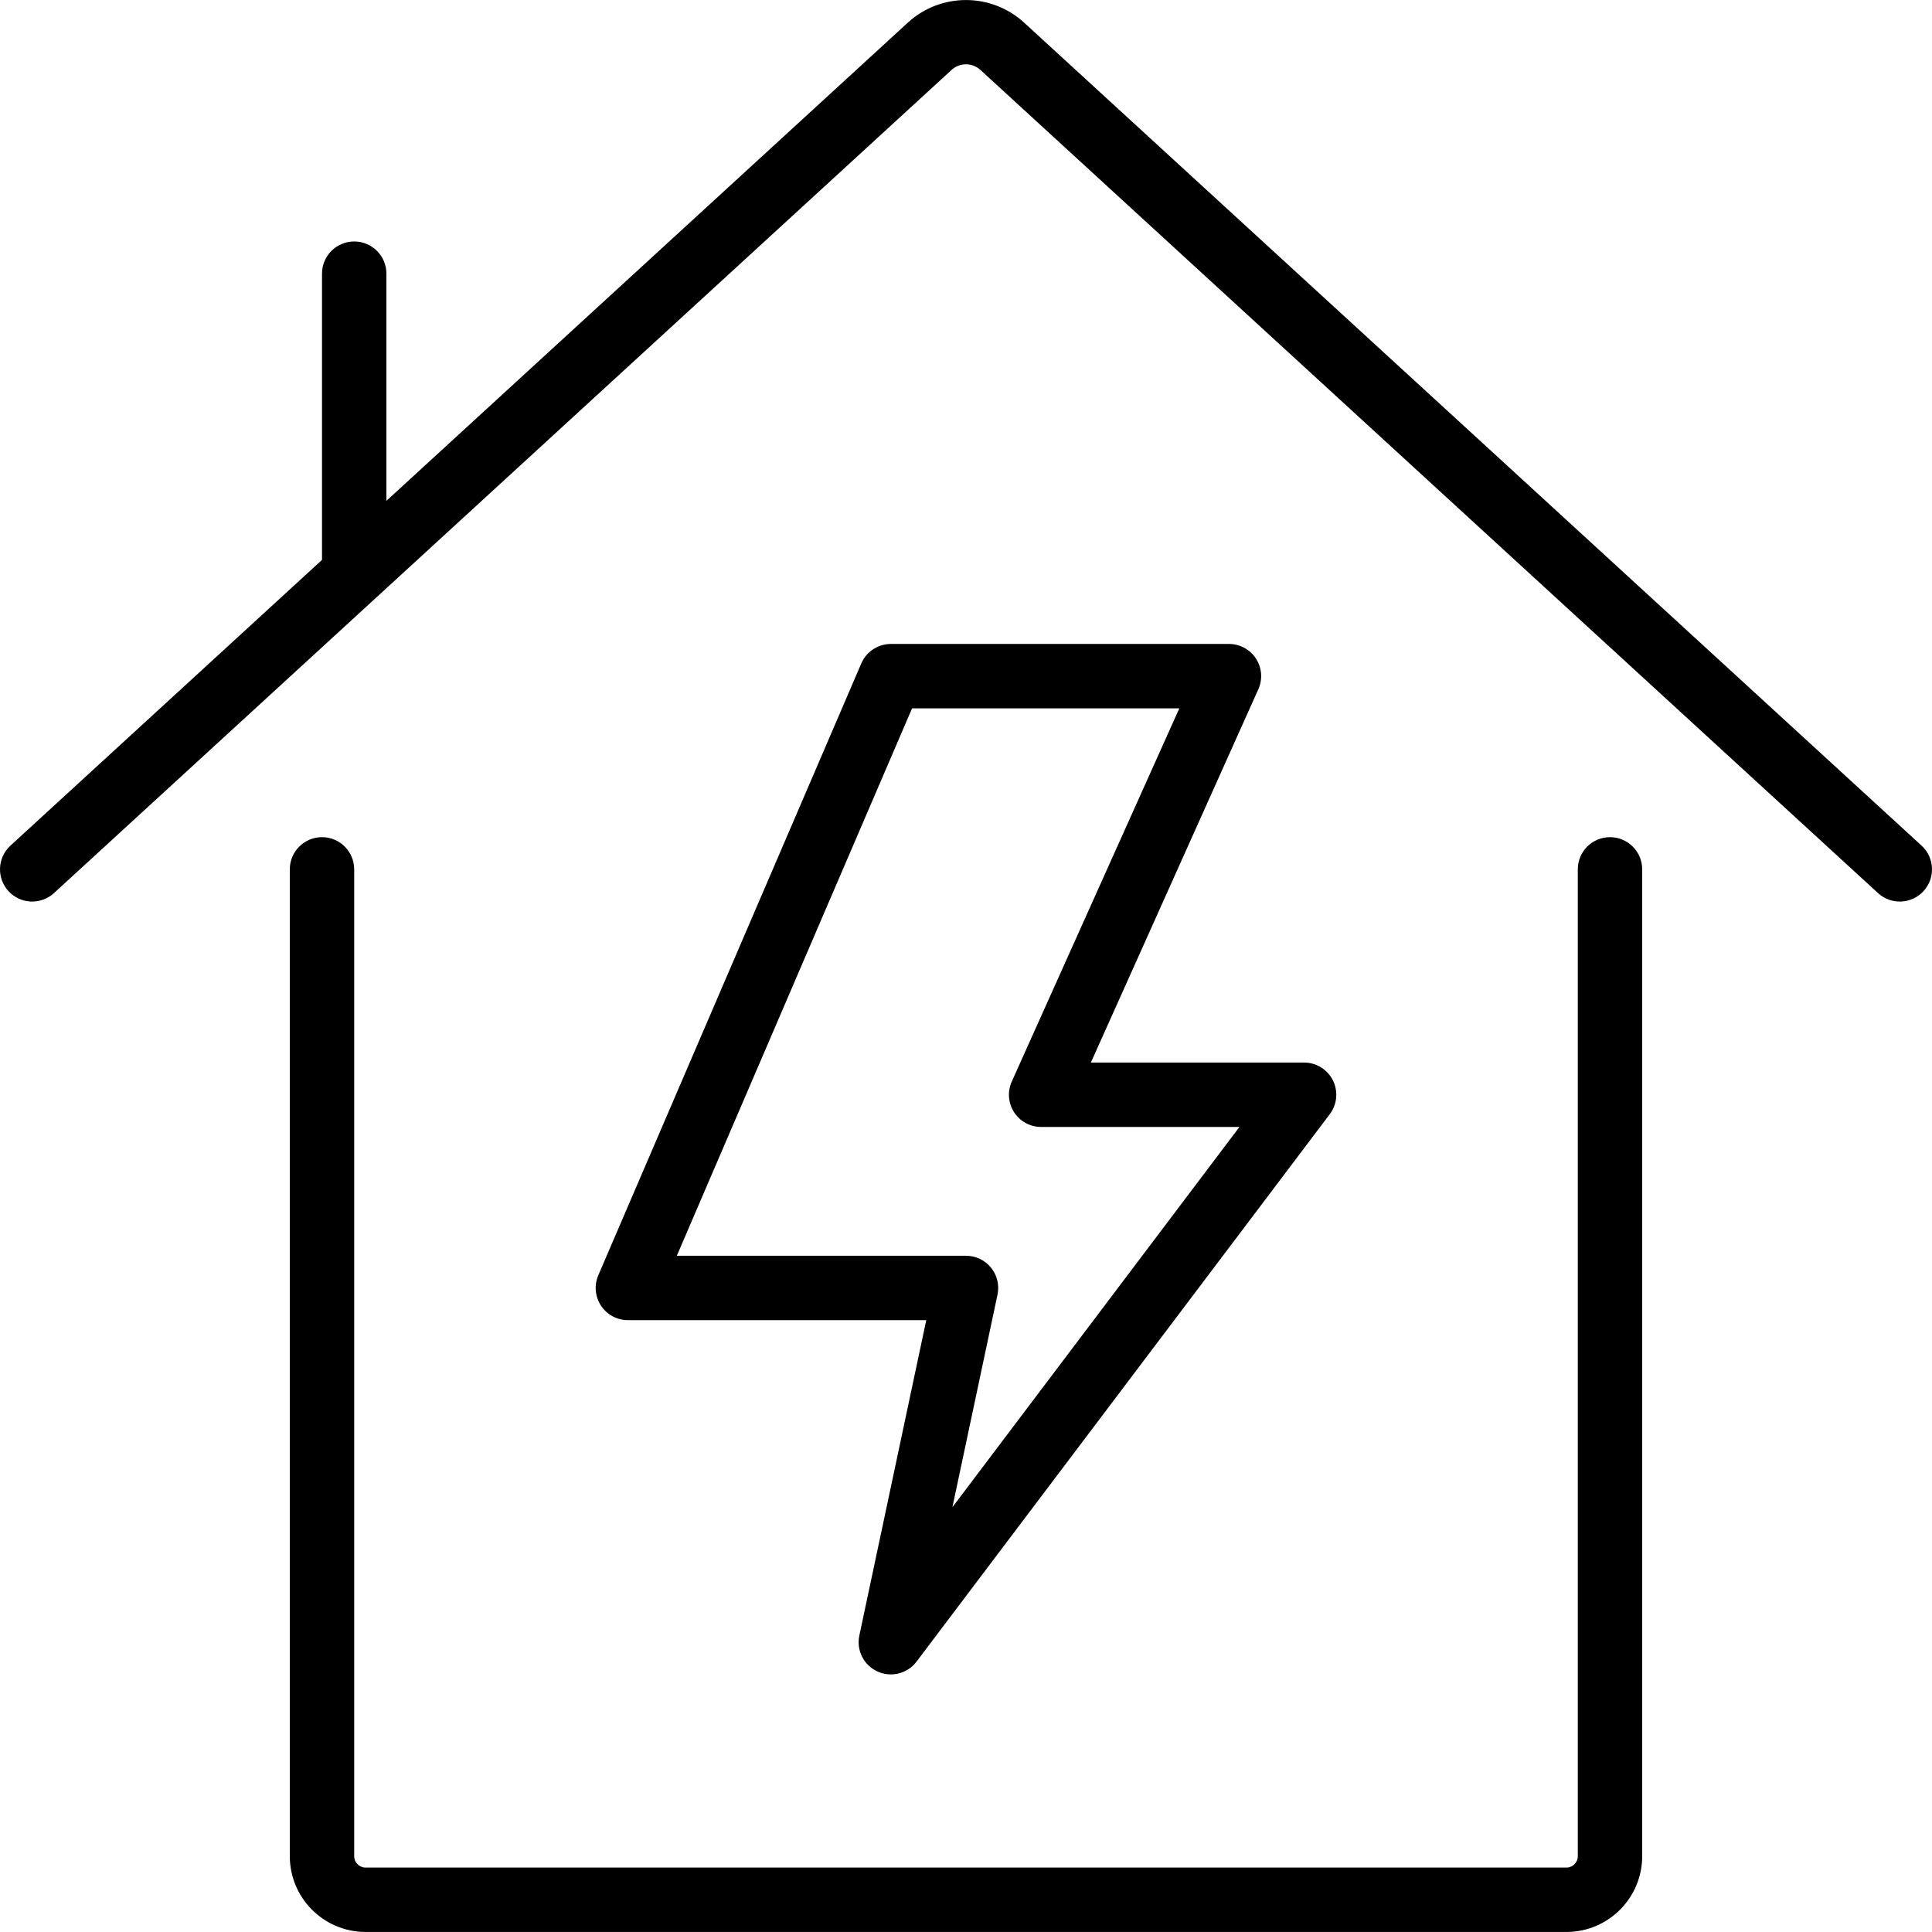
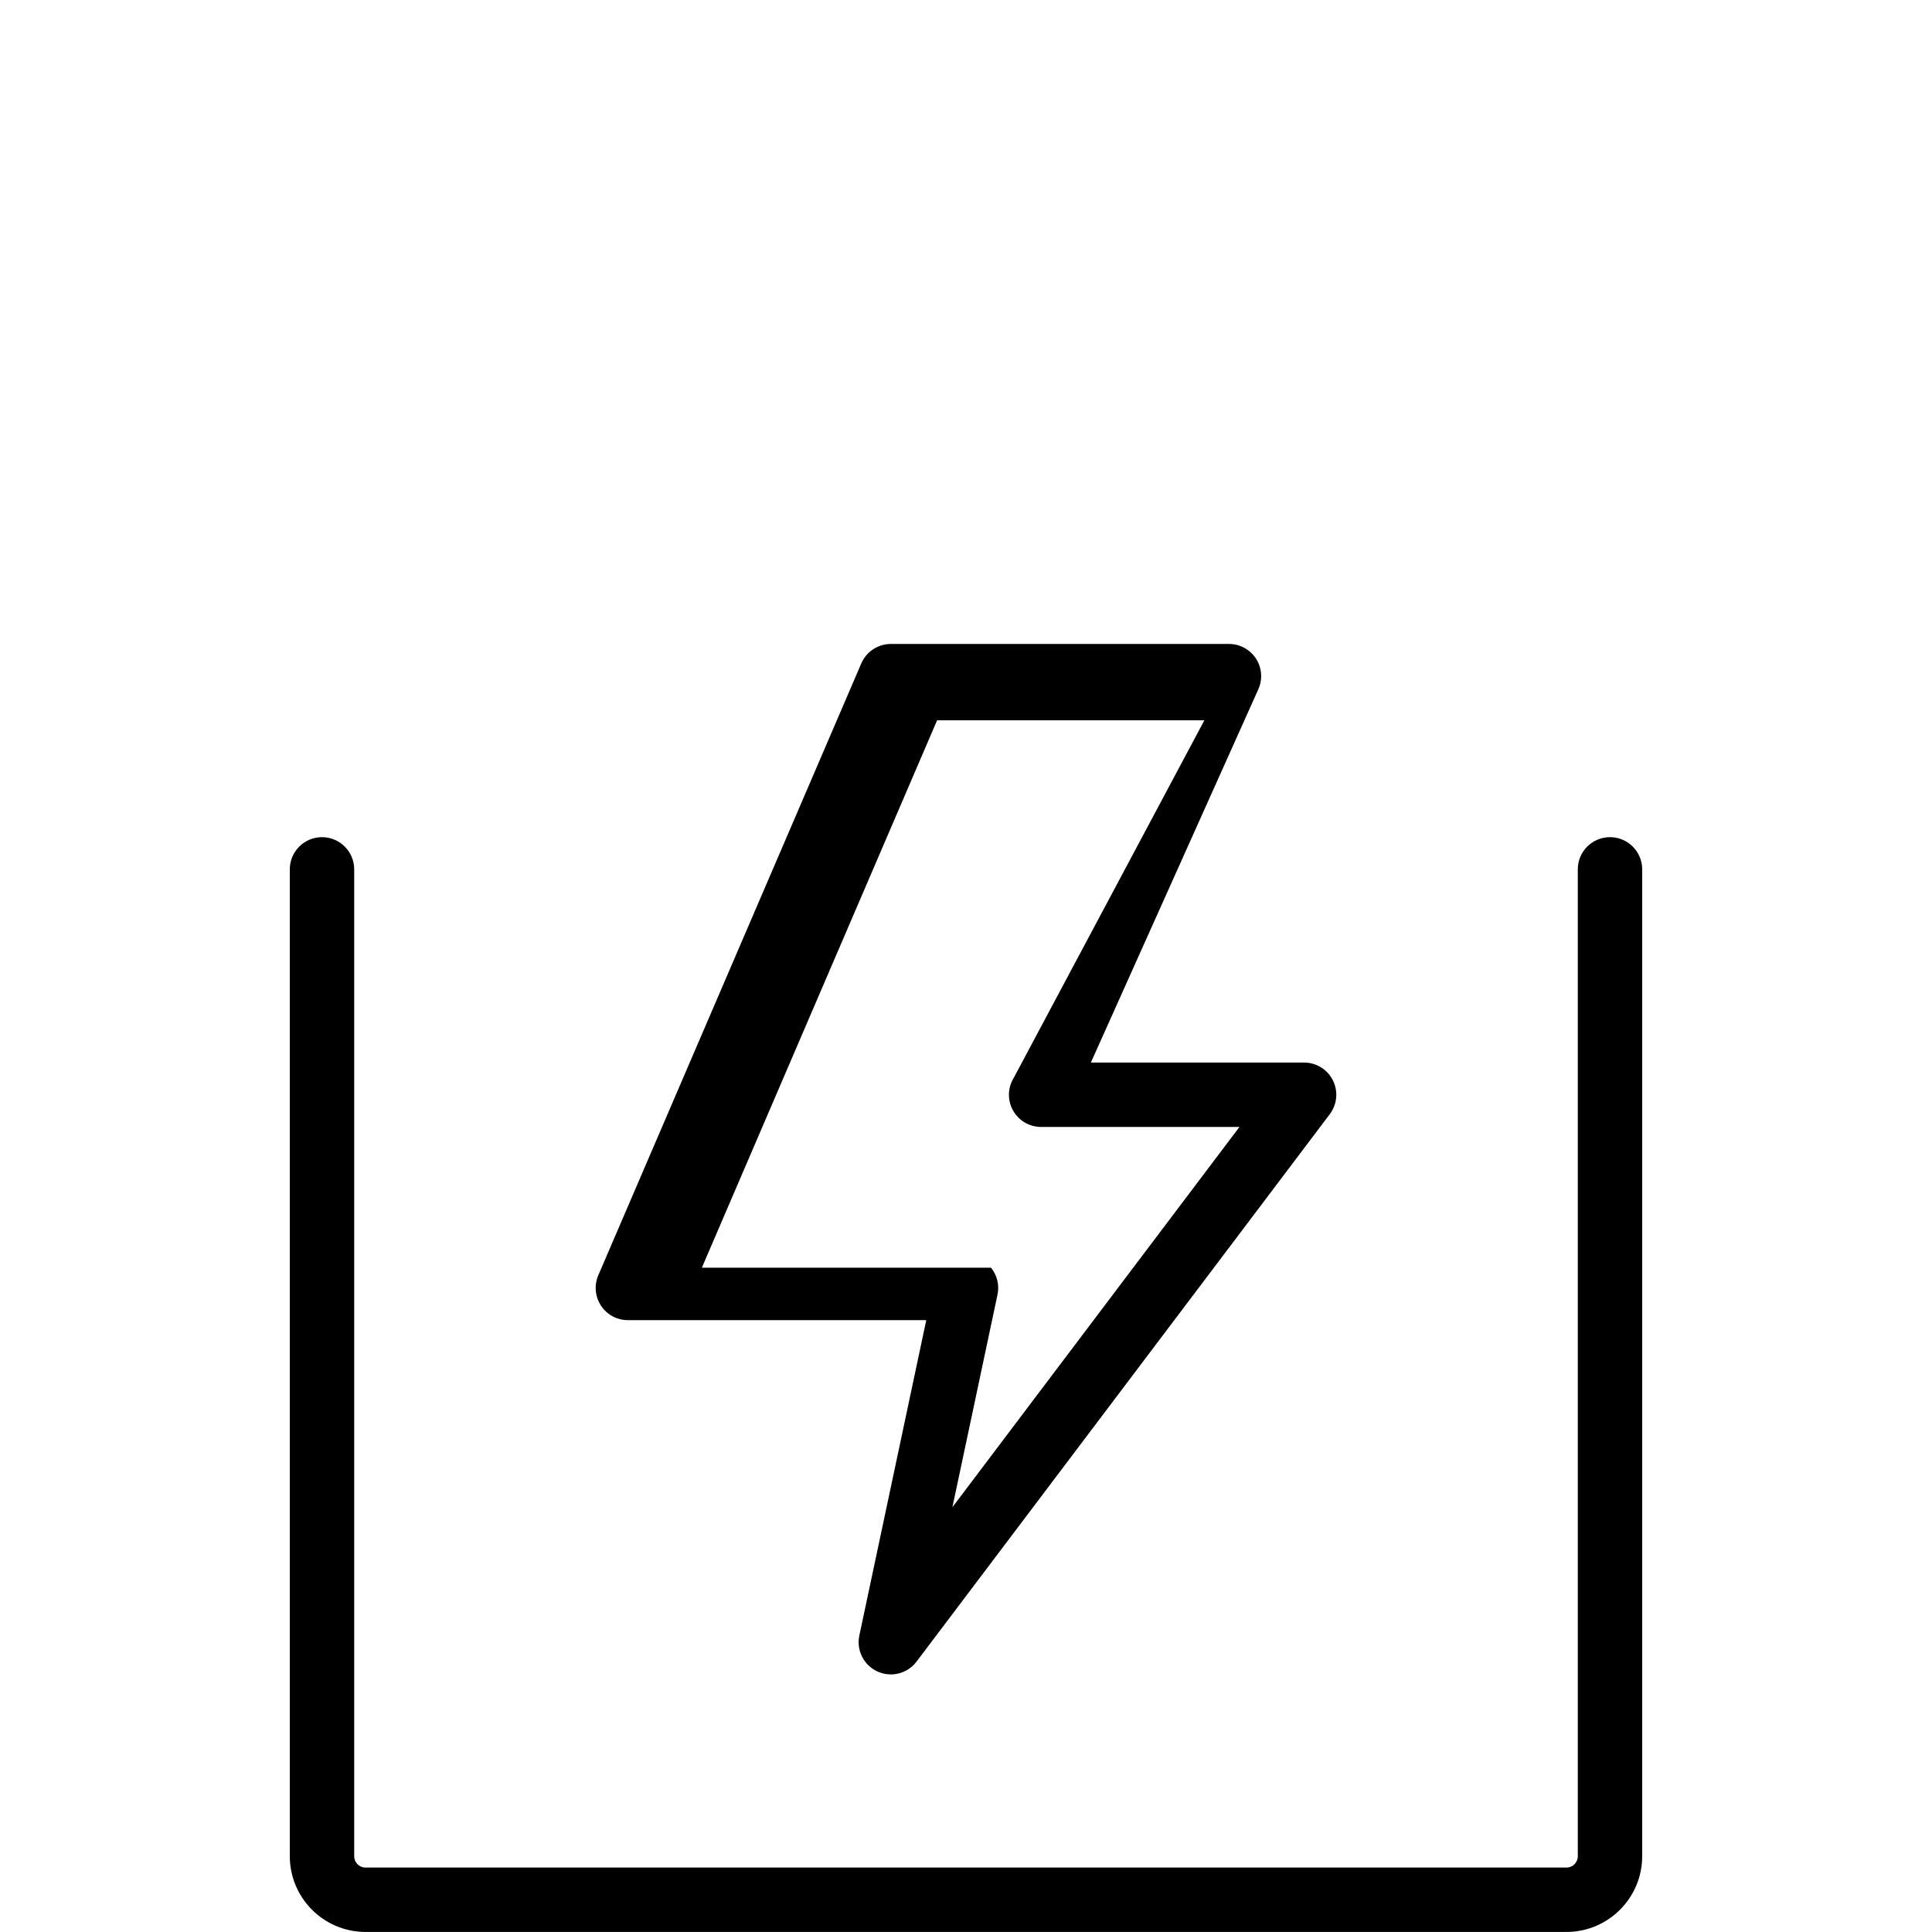
<svg xmlns="http://www.w3.org/2000/svg" version="1.1" id="Capa_1" x="0px" y="0px" viewBox="0 0 512.002 512.002" style="enable-background:new 0 0 512.002 512.002;" xml:space="preserve">
  <g>
    <g>
      <g>
-         <path d="M332.861,174.557c-1.573-2.432-4.272-3.901-7.168-3.9h-89.6c-3.411-0.001-6.495,2.029-7.842,5.163l-69.692,162.133     c-1.134,2.637-0.866,5.668,0.713,8.065c1.579,2.397,4.258,3.84,7.129,3.839h79.07l-17.732,83.567     c-0.836,3.915,1.163,7.885,4.806,9.546s7.95,0.565,10.358-2.634l109.525-145.092c1.939-2.586,2.251-6.045,0.806-8.936     c-1.445-2.891-4.4-4.717-7.632-4.717h-56.508l44.373-98.91C334.654,180.045,334.426,176.988,332.861,174.557z M268.127,286.634     c-1.183,2.64-0.948,5.699,0.623,8.127c1.572,2.428,4.267,3.895,7.159,3.897h52.557L252.4,399.427l11.947-56.32     c0.538-2.519-0.09-5.147-1.711-7.15c-1.62-2.003-4.059-3.167-6.635-3.167h-76.638l62.345-145.067h70.827L268.127,286.634z" />
-         <path d="M509.236,224.102L271.122,5.742c-8.691-7.69-21.769-7.635-30.396,0.128L102.401,132.727V72.524     c0-4.713-3.821-8.533-8.533-8.533c-4.713,0-8.533,3.82-8.533,8.533v75.853L2.766,224.102c-1.668,1.53-2.66,3.66-2.758,5.921     c-0.098,2.261,0.707,4.469,2.237,6.137c1.53,1.668,3.66,2.66,5.921,2.758c2.261,0.098,4.469-0.707,6.137-2.237L252.11,18.593     c2.125-2.011,5.433-2.071,7.629-0.137L497.699,236.68c3.473,3.186,8.872,2.953,12.058-0.521     C512.943,232.686,512.709,227.287,509.236,224.102z" />
+         <path d="M332.861,174.557c-1.573-2.432-4.272-3.901-7.168-3.9h-89.6c-3.411-0.001-6.495,2.029-7.842,5.163l-69.692,162.133     c-1.134,2.637-0.866,5.668,0.713,8.065c1.579,2.397,4.258,3.84,7.129,3.839h79.07l-17.732,83.567     c-0.836,3.915,1.163,7.885,4.806,9.546s7.95,0.565,10.358-2.634l109.525-145.092c1.939-2.586,2.251-6.045,0.806-8.936     c-1.445-2.891-4.4-4.717-7.632-4.717h-56.508l44.373-98.91C334.654,180.045,334.426,176.988,332.861,174.557z M268.127,286.634     c-1.183,2.64-0.948,5.699,0.623,8.127c1.572,2.428,4.267,3.895,7.159,3.897h52.557L252.4,399.427l11.947-56.32     c0.538-2.519-0.09-5.147-1.711-7.15h-76.638l62.345-145.067h70.827L268.127,286.634z" />
        <path d="M426.668,221.857c-4.713,0-8.533,3.82-8.533,8.533v261.402c0.067,1.658-1.218,3.058-2.876,3.132H96.743     c-1.657-0.074-2.943-1.474-2.876-3.132V230.391c0-4.713-3.821-8.533-8.533-8.533s-8.533,3.82-8.533,8.533v261.402     c-0.057,11.079,8.864,20.114,19.942,20.198h318.515c11.079-0.085,19.999-9.119,19.942-20.198V230.391     C435.201,225.678,431.38,221.857,426.668,221.857z" />
      </g>
    </g>
  </g>
  <g>
</g>
  <g>
</g>
  <g>
</g>
  <g>
</g>
  <g>
</g>
  <g>
</g>
  <g>
</g>
  <g>
</g>
  <g>
</g>
  <g>
</g>
  <g>
</g>
  <g>
</g>
  <g>
</g>
  <g>
</g>
  <g>
</g>
</svg>